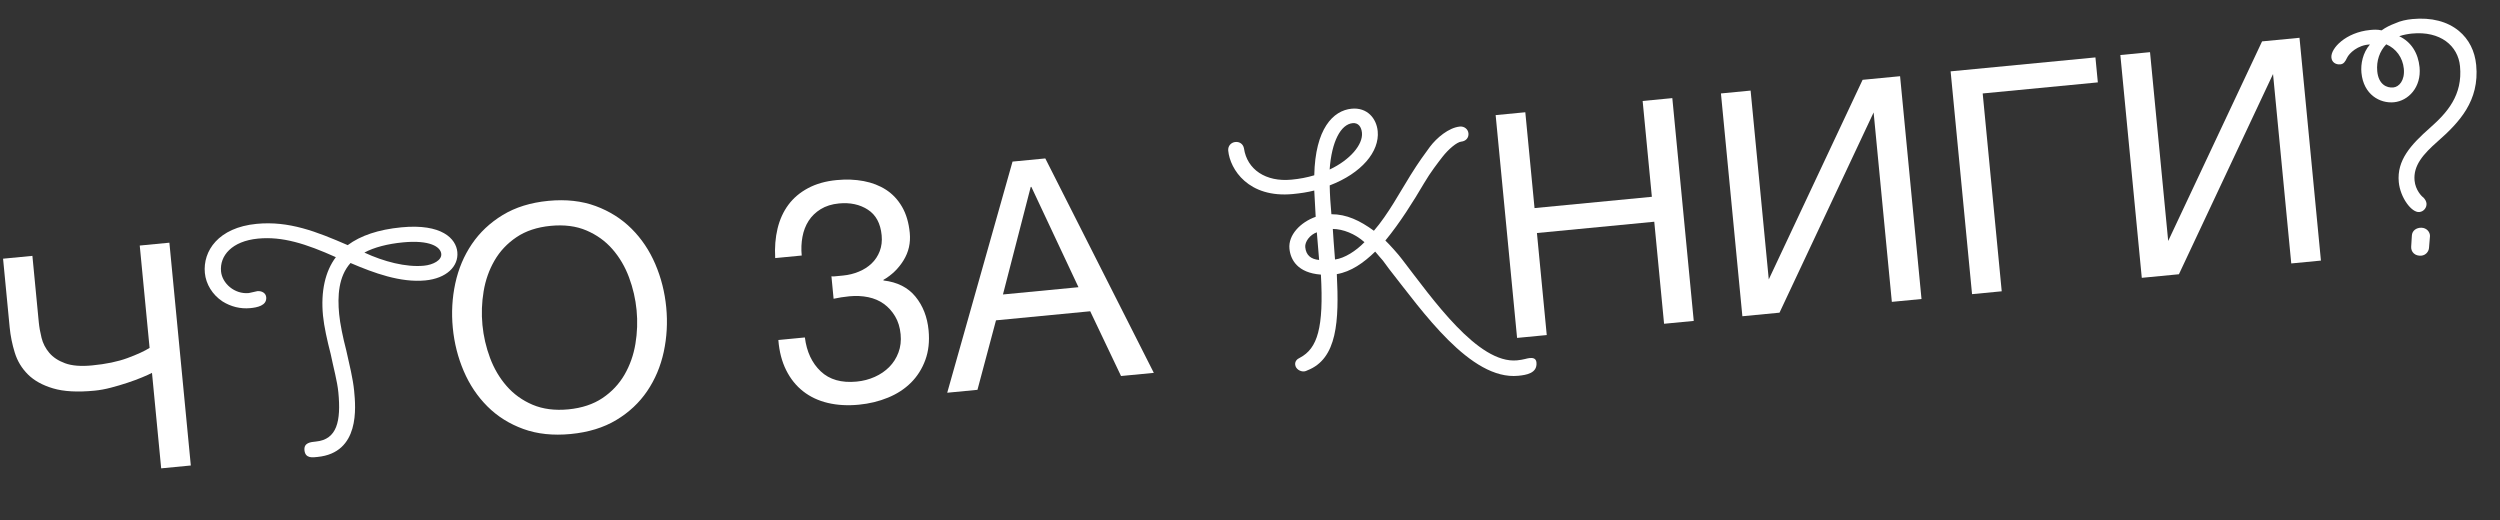
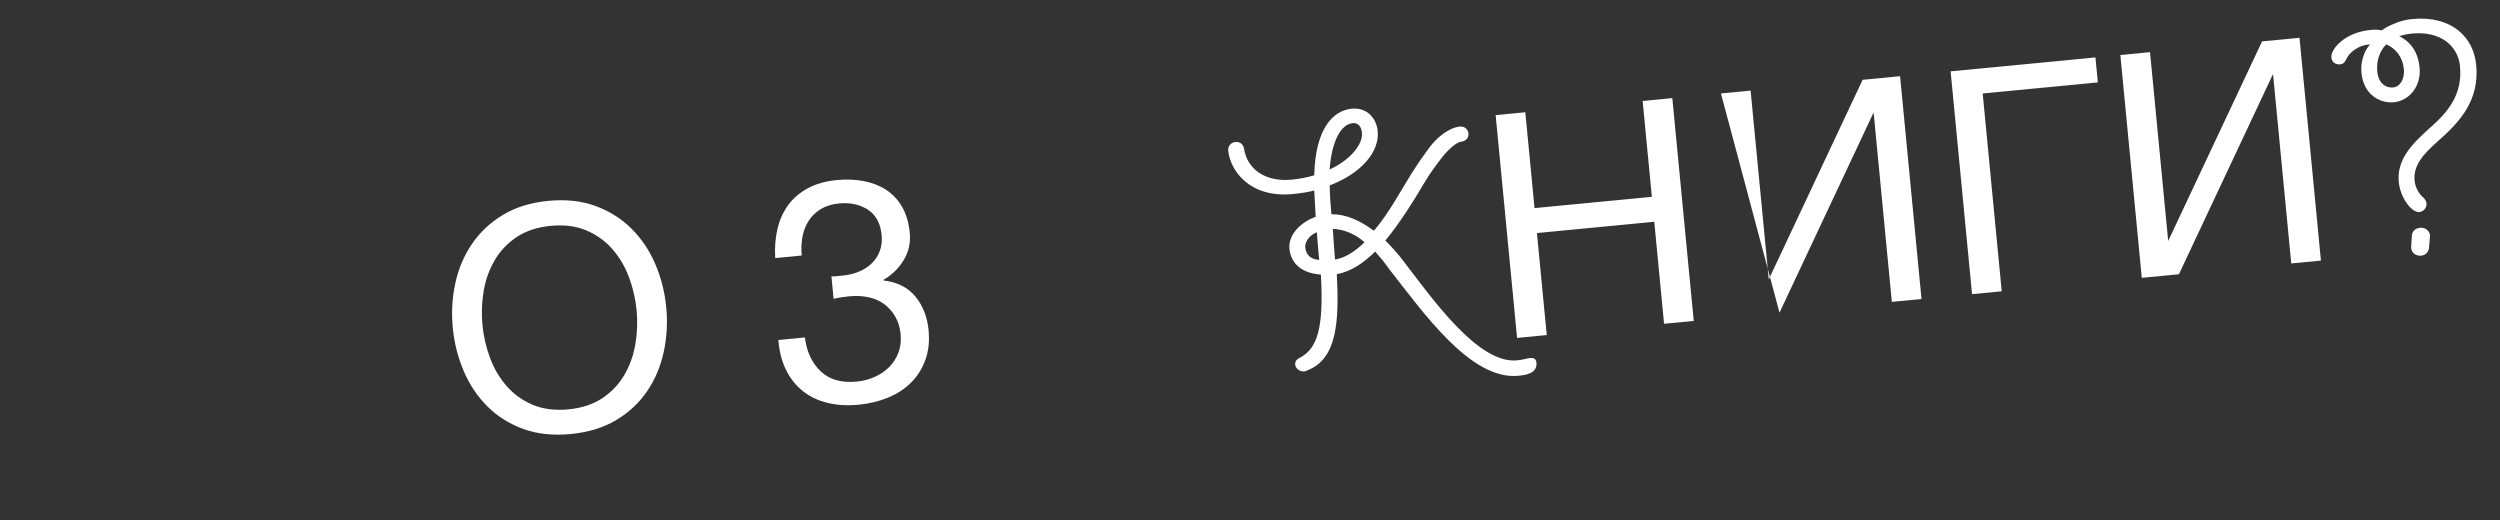
<svg xmlns="http://www.w3.org/2000/svg" width="822" height="171" viewBox="0 0 822 171" fill="none">
  <rect x="0" y="0" width="822" height="171" fill="#333333" stroke="none" />
-   <path d="M49.974 122.595C49.186 123.016 48.078 123.52 46.65 124.106C45.223 124.7 43.64 125.284 41.9 125.857C40.161 126.438 38.349 126.975 36.463 127.467C34.578 127.959 32.771 128.288 31.07 128.452C25.461 128.992 20.915 128.739 17.432 127.693C13.949 126.656 11.196 125.126 9.172 123.103C7.149 121.088 5.712 118.707 4.861 115.958C4.01 113.218 3.45 110.442 3.18 107.638L1.008 85.057L10.652 84.129L12.745 105.88C12.903 107.522 13.207 109.253 13.659 111.074C14.11 112.894 14.958 114.538 16.205 116.015C17.451 117.483 19.183 118.628 21.401 119.441C23.62 120.263 26.578 120.505 30.271 120.15C34.854 119.709 38.729 118.905 41.896 117.737C45.063 116.57 47.492 115.456 49.185 114.396L45.947 80.734L55.694 79.796L62.741 153.054L52.994 153.991L49.974 122.595Z" fill="white" />
-   <path d="M67.359 89.763C66.666 82.564 71.754 74.817 84.374 73.603C94.985 72.582 104.015 76.115 114.327 80.602C118.546 77.461 124.43 75.471 131.971 74.746C145.301 73.463 149.953 78.496 150.372 82.856C150.826 87.576 146.806 91.535 139.846 92.204C131.707 92.987 122.95 89.783 115.254 86.476C111.272 90.915 110.943 97.367 111.511 103.266C111.817 106.447 112.726 110.881 113.847 115.174C114.891 119.837 116.054 124.488 116.44 128.498C116.962 133.919 118.403 148.899 104.363 150.249C102.944 150.386 100.376 150.866 100.104 148.045C99.866 145.565 102.106 145.349 103.876 145.179C110.835 144.51 112.158 138.437 111.25 128.998C110.898 125.338 109.626 120.818 108.725 116.383C107.585 111.971 106.541 107.308 106.201 103.777C105.429 95.757 106.945 89.174 110.427 84.558C100.597 80.145 92.861 77.68 84.849 78.45C76.239 79.278 72.179 84.079 72.678 89.26C73.052 93.15 77.097 96.808 81.808 96.355C82.279 96.31 84.254 95.766 84.605 95.732C86.016 95.597 87.395 96.301 87.531 97.712C87.803 100.542 84.406 101.11 82.285 101.314C79.096 101.621 75.933 100.855 73.141 99.096C69.832 96.903 67.711 93.422 67.359 89.763ZM132.456 79.695C127.505 80.172 122.974 81.324 119.809 83.052C126.169 86.013 133.49 87.932 139.389 87.364C142.339 87.081 145.294 85.597 145.09 83.476C144.855 81.117 141.297 78.845 132.456 79.695Z" fill="white" />
  <path d="M149.699 93.172C150.725 88.413 152.537 84.106 155.136 80.266C157.735 76.426 161.122 73.235 165.296 70.694C169.47 68.161 174.463 66.602 180.277 66.043C186.091 65.483 191.29 66.062 195.871 67.753C200.452 69.452 204.385 71.939 207.668 75.213C210.952 78.486 213.552 82.37 215.466 86.845C217.381 91.321 218.579 96.055 219.059 101.049C219.539 106.042 219.266 110.918 218.241 115.685C217.214 120.443 215.401 124.743 212.802 128.582C210.203 132.422 206.815 135.596 202.638 138.103C198.461 140.61 193.466 142.144 187.652 142.703C181.837 143.262 176.641 142.709 172.063 141.044C167.485 139.379 163.554 136.91 160.27 133.636C156.987 130.362 154.388 126.487 152.473 122.011C150.558 117.536 149.36 112.793 148.88 107.799C148.399 102.806 148.673 97.939 149.699 93.172ZM161.114 117.651C162.417 121.15 164.233 124.237 166.561 126.912C168.89 129.588 171.745 131.643 175.129 133.086C178.511 134.513 182.426 135.025 186.872 134.597C191.318 134.17 195.064 132.921 198.112 130.876C201.159 128.822 203.569 126.252 205.345 123.182C207.12 120.111 208.314 116.735 208.927 113.051C209.539 109.368 209.667 105.68 209.312 101.986C208.957 98.293 208.128 94.705 206.825 91.206C205.521 87.698 203.706 84.611 201.377 81.936C199.049 79.26 196.194 77.214 192.811 75.77C189.427 74.327 185.514 73.832 181.068 74.259C176.622 74.687 172.875 75.927 169.828 77.981C166.781 80.034 164.369 82.596 162.594 85.666C160.818 88.737 159.624 92.114 159.013 95.805C158.401 99.488 158.272 103.177 158.627 106.862C158.983 110.564 159.811 114.152 161.114 117.651Z" fill="white" />
  <path d="M274.309 90.875C274.652 90.842 274.994 90.809 275.336 90.776L277.182 90.598C279.029 90.421 280.766 89.995 282.391 89.312C284.018 88.638 285.417 87.752 286.586 86.63C287.755 85.508 288.645 84.171 289.253 82.594C289.86 81.017 290.072 79.271 289.887 77.347C289.512 73.448 287.999 70.642 285.35 68.939C282.7 67.217 279.528 66.539 275.834 66.894C273.508 67.118 271.515 67.75 269.853 68.764C268.192 69.795 266.864 71.07 265.874 72.615C264.884 74.16 264.207 75.917 263.844 77.885C263.481 79.853 263.401 81.897 263.605 84.017L254.884 84.856C254.686 81.355 254.944 78.12 255.659 75.151C256.375 72.183 257.557 69.584 259.207 67.355C260.856 65.125 263.01 63.295 265.669 61.874C268.328 60.445 271.469 59.556 275.095 59.208C278.241 58.905 281.203 59.017 283.981 59.544C286.758 60.07 289.214 61.025 291.349 62.407C293.485 63.798 295.235 65.658 296.6 68.012C297.966 70.365 298.809 73.218 299.133 76.579C299.449 79.862 298.771 82.861 297.099 85.576C295.427 88.291 293.218 90.445 290.469 92.013L290.489 92.218C295.027 92.748 298.527 94.508 300.991 97.515C303.455 100.523 304.898 104.216 305.319 108.593C305.668 112.227 305.308 115.48 304.241 118.379C303.174 121.278 301.6 123.759 299.521 125.831C297.442 127.895 294.925 129.535 291.969 130.743C289.014 131.959 285.826 132.732 282.406 133.061C278.712 133.416 275.311 133.226 272.203 132.489C269.095 131.753 266.383 130.477 264.069 128.663C261.754 126.85 259.891 124.526 258.48 121.694C257.068 118.861 256.216 115.569 255.922 111.792L264.643 110.953C265.234 115.659 266.972 119.375 269.858 122.101C272.744 124.835 276.682 125.949 281.676 125.468C283.796 125.264 285.783 124.745 287.635 123.911C289.488 123.077 291.075 121.993 292.396 120.657C293.718 119.322 294.722 117.741 295.409 115.915C296.096 114.088 296.335 112.081 296.124 109.892C295.907 107.635 295.304 105.673 294.316 104.017C293.328 102.351 292.092 100.986 290.608 99.912C289.125 98.847 287.415 98.114 285.478 97.713C283.541 97.313 281.477 97.209 279.288 97.42C277.441 97.598 275.708 97.876 274.085 98.231L273.375 90.844C273.725 90.896 274.036 90.901 274.309 90.875Z" fill="white" />
-   <path d="M343.695 52.093L379.376 122.596L368.594 123.633L358.461 102.344L327.484 105.324L321.389 128.174L311.445 129.131L332.922 53.129L343.695 52.093ZM354.602 94.432L339.106 61.44L338.901 61.459L329.772 96.82L354.602 94.432Z" fill="white" />
  <path d="M427.416 117.621C433.197 114.563 435.283 107.812 434.314 90.293C426.639 89.72 424.318 85.413 423.967 81.762C423.536 77.282 427.55 73.081 432.598 71.284C432.408 67.972 432.247 65.131 432.128 62.64C429.914 63.215 427.574 63.561 425.104 63.799C410.474 65.206 404.431 55.665 403.841 49.535C403.693 47.996 404.779 46.821 406.199 46.685C407.61 46.549 408.76 47.388 409.016 48.787C410.036 55.713 416.15 59.888 424.649 59.071C427.351 58.811 429.808 58.341 432.13 57.635C432.448 42.365 438.287 36.332 444.418 35.742C449.497 35.254 452.581 38.883 452.99 43.133C453.636 49.853 447.66 56.978 437.205 60.961C437.246 63.813 437.479 67.484 437.762 70.434C442.767 70.435 447.126 72.51 451.738 75.872C456.452 70.422 460.383 63.02 463.794 57.574C466.469 53.27 468.47 50.575 470.156 48.273C472.375 45.324 476.341 41.965 480 41.613C481.411 41.478 482.693 42.424 482.829 43.844C482.976 45.374 481.887 46.428 480.476 46.564C479.057 46.7 476.3 48.993 474.287 51.569C472.807 53.497 470.369 56.588 468.227 60.246C464.742 66.173 460.316 73.269 455.508 79.09C456.682 80.168 460.017 83.886 460.974 85.226C471.043 98.306 485.96 119.721 498.82 118.484C500.94 118.28 502.086 117.808 502.906 117.729C503.967 117.627 505.05 117.764 505.186 119.175C505.526 122.715 501.889 123.298 499.187 123.558C483.489 125.068 467.745 102.42 456.765 88.479L454.712 85.699C453.789 84.718 452.966 83.606 452.165 82.725C448.362 86.431 444.231 89.331 439.545 90.135C440.319 105.533 439.729 117.973 429.844 121.78C429.505 121.933 429.286 122.075 428.815 122.12C427.516 122.245 425.994 121.313 425.858 119.902C425.748 118.852 426.398 118.073 427.416 117.621ZM433.73 85.474C433.615 84.285 433.1 77.673 432.976 76.382C430.68 77.19 428.996 79.501 429.166 81.27C429.427 83.981 431.101 85.243 433.73 85.474ZM438.495 79.303C438.664 81.064 438.783 83.555 438.953 85.325C442.131 84.899 445.829 82.524 448.64 79.63C445.524 76.841 441.571 75.314 438.228 75.273L438.495 79.303ZM437.186 55.742C443.899 52.593 448.185 47.539 447.81 43.648C447.629 41.759 446.643 40.309 444.762 40.49C440.863 40.856 437.834 46.507 437.186 55.742Z" fill="white" />
  <path d="M501.523 36.909L504.554 68.416L543.132 64.705L540.101 33.198L549.857 32.26L556.904 105.517L547.148 106.456L543.921 72.905L505.343 76.616L508.57 110.167L498.815 111.105L491.768 37.848L501.523 36.909Z" fill="white" />
-   <path d="M565.844 30.723L575.599 29.784L581.571 91.867L612.425 26.242L624.746 25.057L631.792 98.314L622.037 99.252L616.046 36.973L585.1 102.806L572.891 103.98L565.844 30.723V30.723Z" fill="white" />
+   <path d="M565.844 30.723L575.599 29.784L581.571 91.867L612.425 26.242L624.746 25.057L631.792 98.314L622.037 99.252L616.046 36.973L585.1 102.806L565.844 30.723V30.723Z" fill="white" />
  <path d="M641.372 23.458L688.979 18.879L689.768 27.087L651.909 30.729L658.166 95.778L648.41 96.716L641.363 23.459L641.372 23.458Z" fill="white" />
  <path d="M697.172 18.09L706.928 17.151L712.9 79.234L743.77 13.607L756.074 12.424L763.121 85.681L753.365 86.62L747.374 24.341L716.428 90.173L704.219 91.347L697.172 18.09Z" fill="white" />
  <path d="M788.719 59.885C788.027 52.694 792.663 47.605 799.019 41.998C804.609 37.05 809.771 31.325 808.851 21.766C808.205 15.045 802.391 10.134 793.071 11.03C791.883 11.144 790.244 11.423 788.858 11.91C792.845 13.787 795.109 17.504 795.552 22.104C796.186 28.697 791.861 33.168 787.133 33.623C782.542 34.065 777.134 31.133 776.442 23.943C776.158 20.984 776.887 17.35 779.239 14.621C775.207 14.776 772.375 17.543 771.691 19.041C771.103 20.288 770.573 21.055 769.521 21.157C767.982 21.305 766.712 20.478 766.564 18.939C766.269 15.878 771.356 10.625 779.256 9.865C780.205 9.774 781.624 9.637 783.073 9.981C784.412 9.015 785.894 8.277 787.619 7.637C789.212 6.888 791.199 6.455 793.199 6.263C799.441 5.663 804.702 7.064 808.458 10.145C811.806 12.921 813.731 16.783 814.173 21.383C815.307 33.174 808.61 40.247 801.473 46.525C796.764 50.671 793.432 54.435 793.909 59.385C794.204 62.455 796.189 64.525 796.817 64.948C797.343 65.484 797.762 66.16 797.83 66.869C797.966 68.28 796.909 69.581 795.489 69.718C792.907 69.966 789.207 64.963 788.719 59.885ZM784.593 14.572C782.435 16.808 781.311 20.014 781.64 23.434C782.059 27.795 784.786 28.965 786.907 28.761C788.796 28.579 790.752 26.484 790.378 22.593C790.027 18.942 787.83 15.935 784.593 14.572ZM793.023 77.445C793.106 75.893 794.435 74.816 796.227 74.876C797.9 74.948 798.977 76.277 798.982 77.588L798.655 81.546C798.538 82.757 797.572 83.92 796.169 84.055C794.032 84.26 792.713 82.834 792.793 81.161L793.023 77.445Z" fill="white" />
</svg>